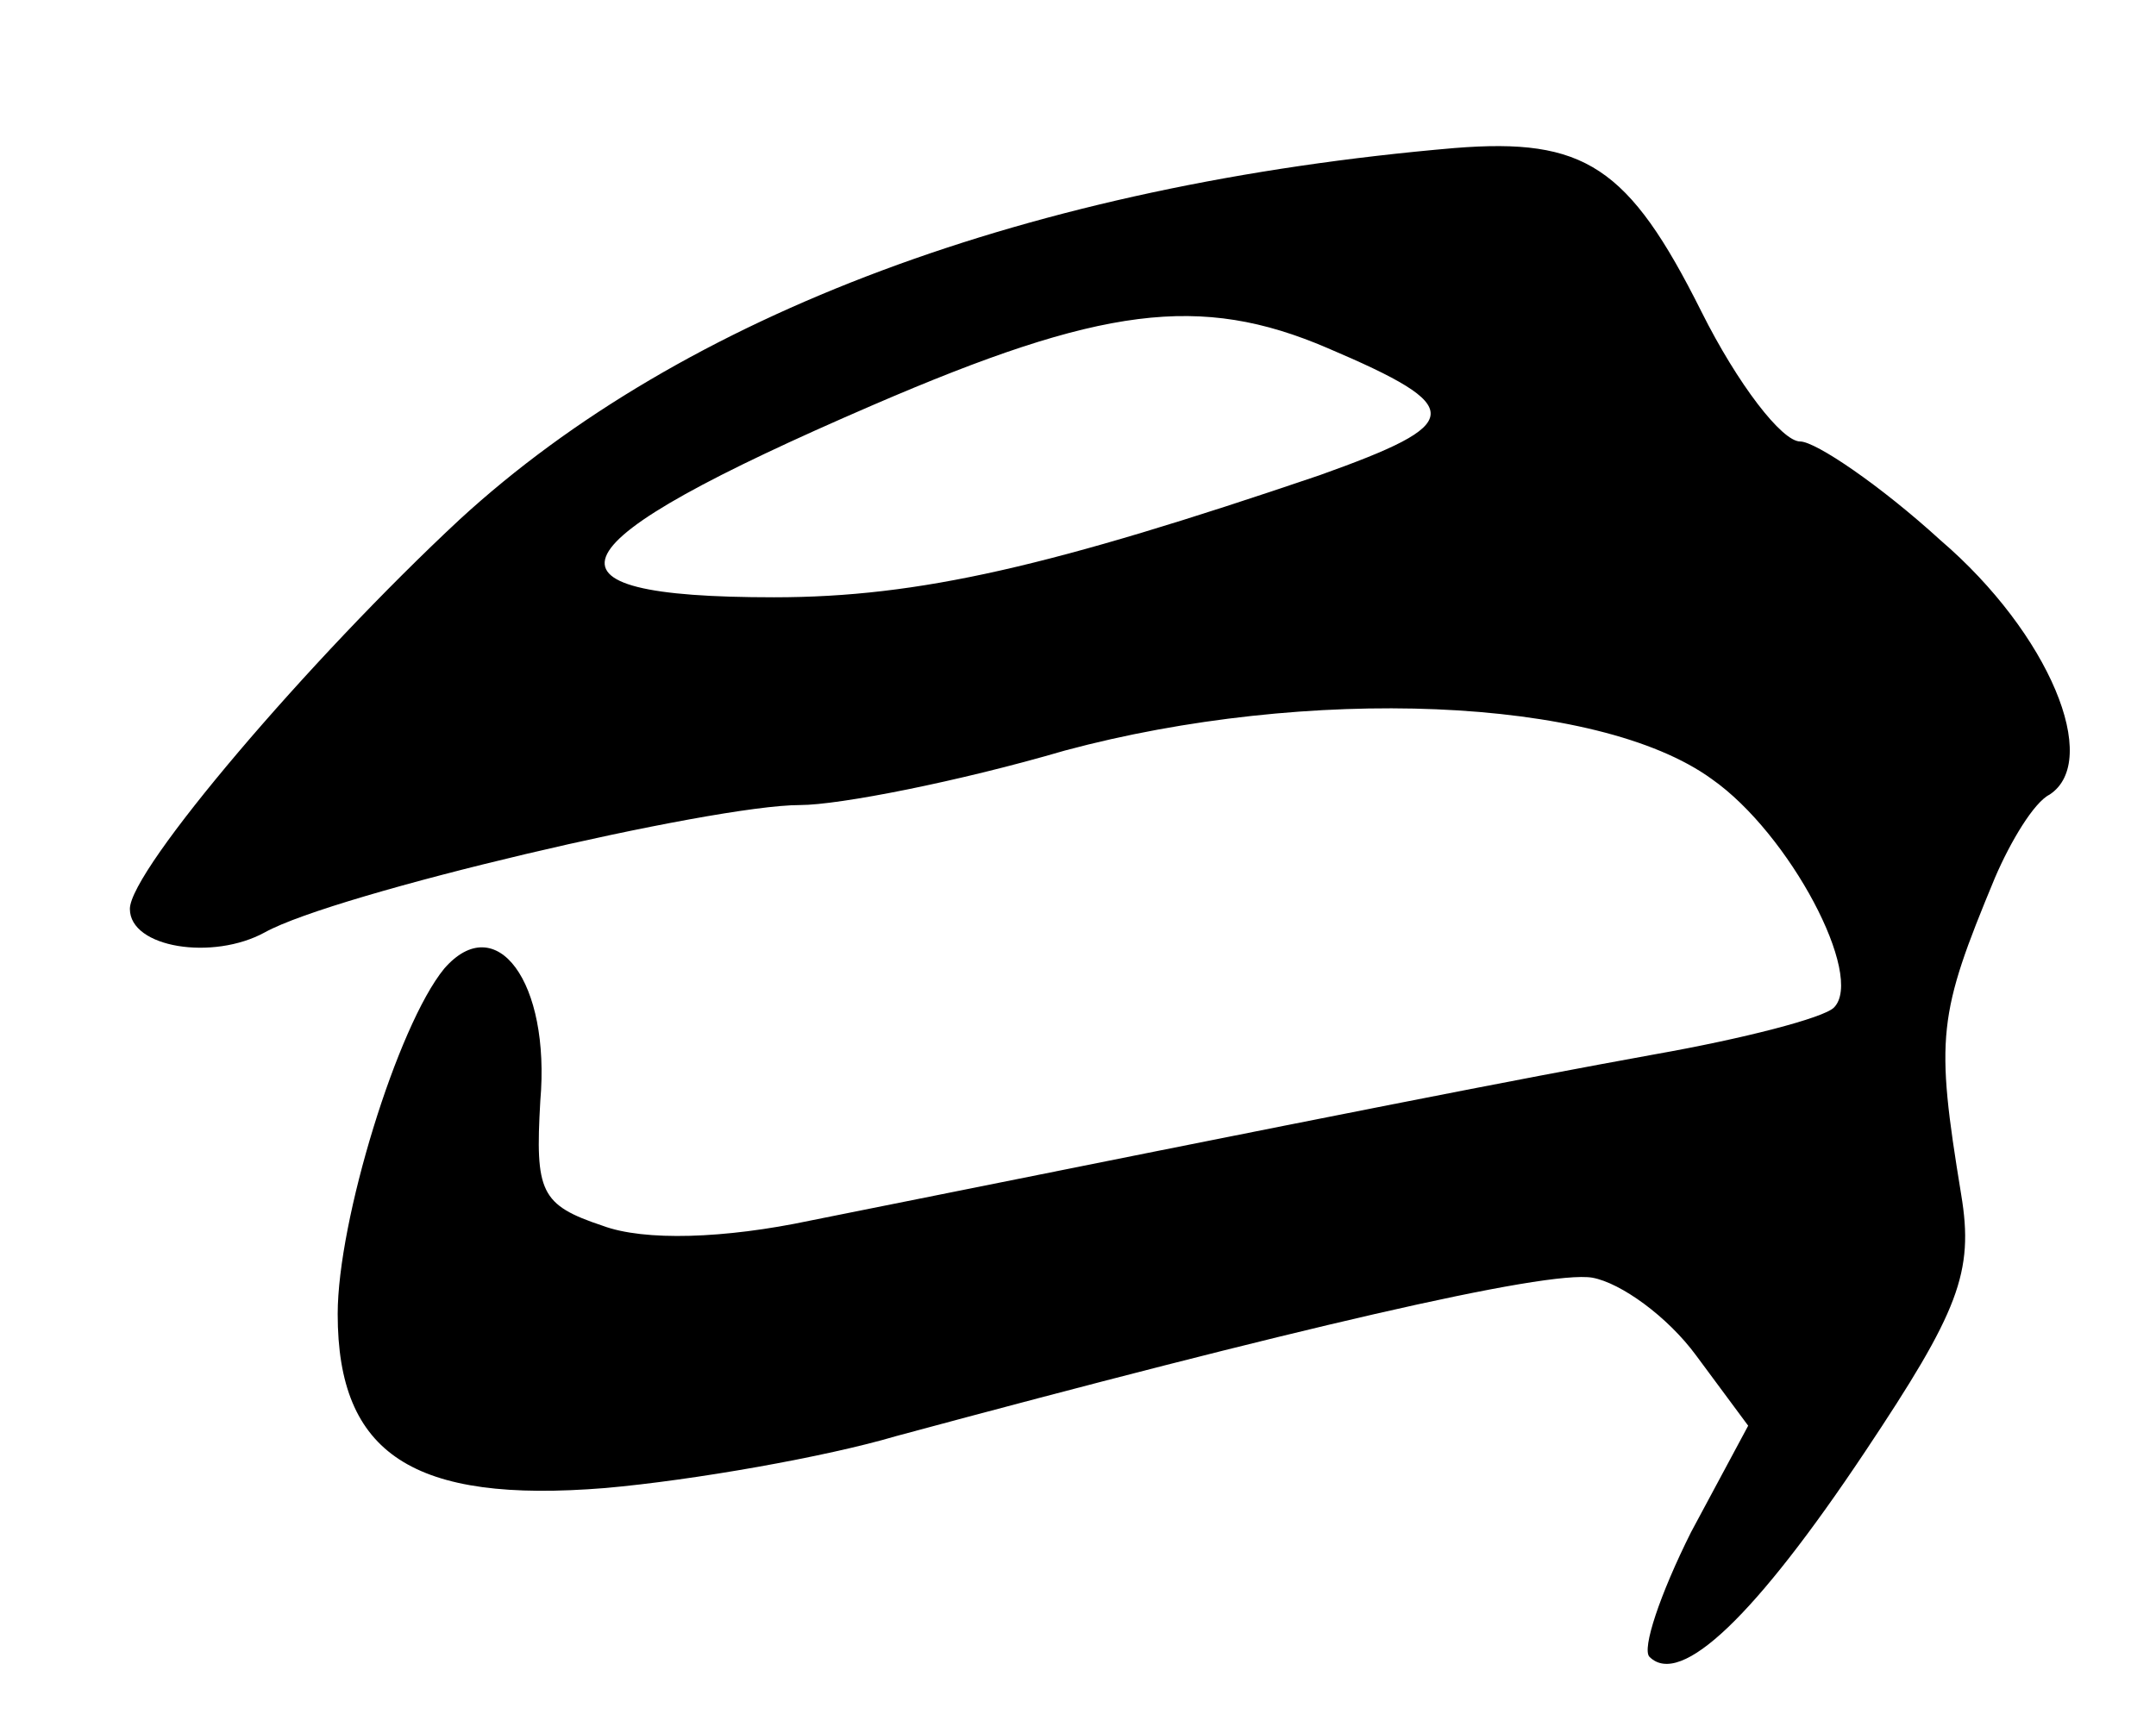
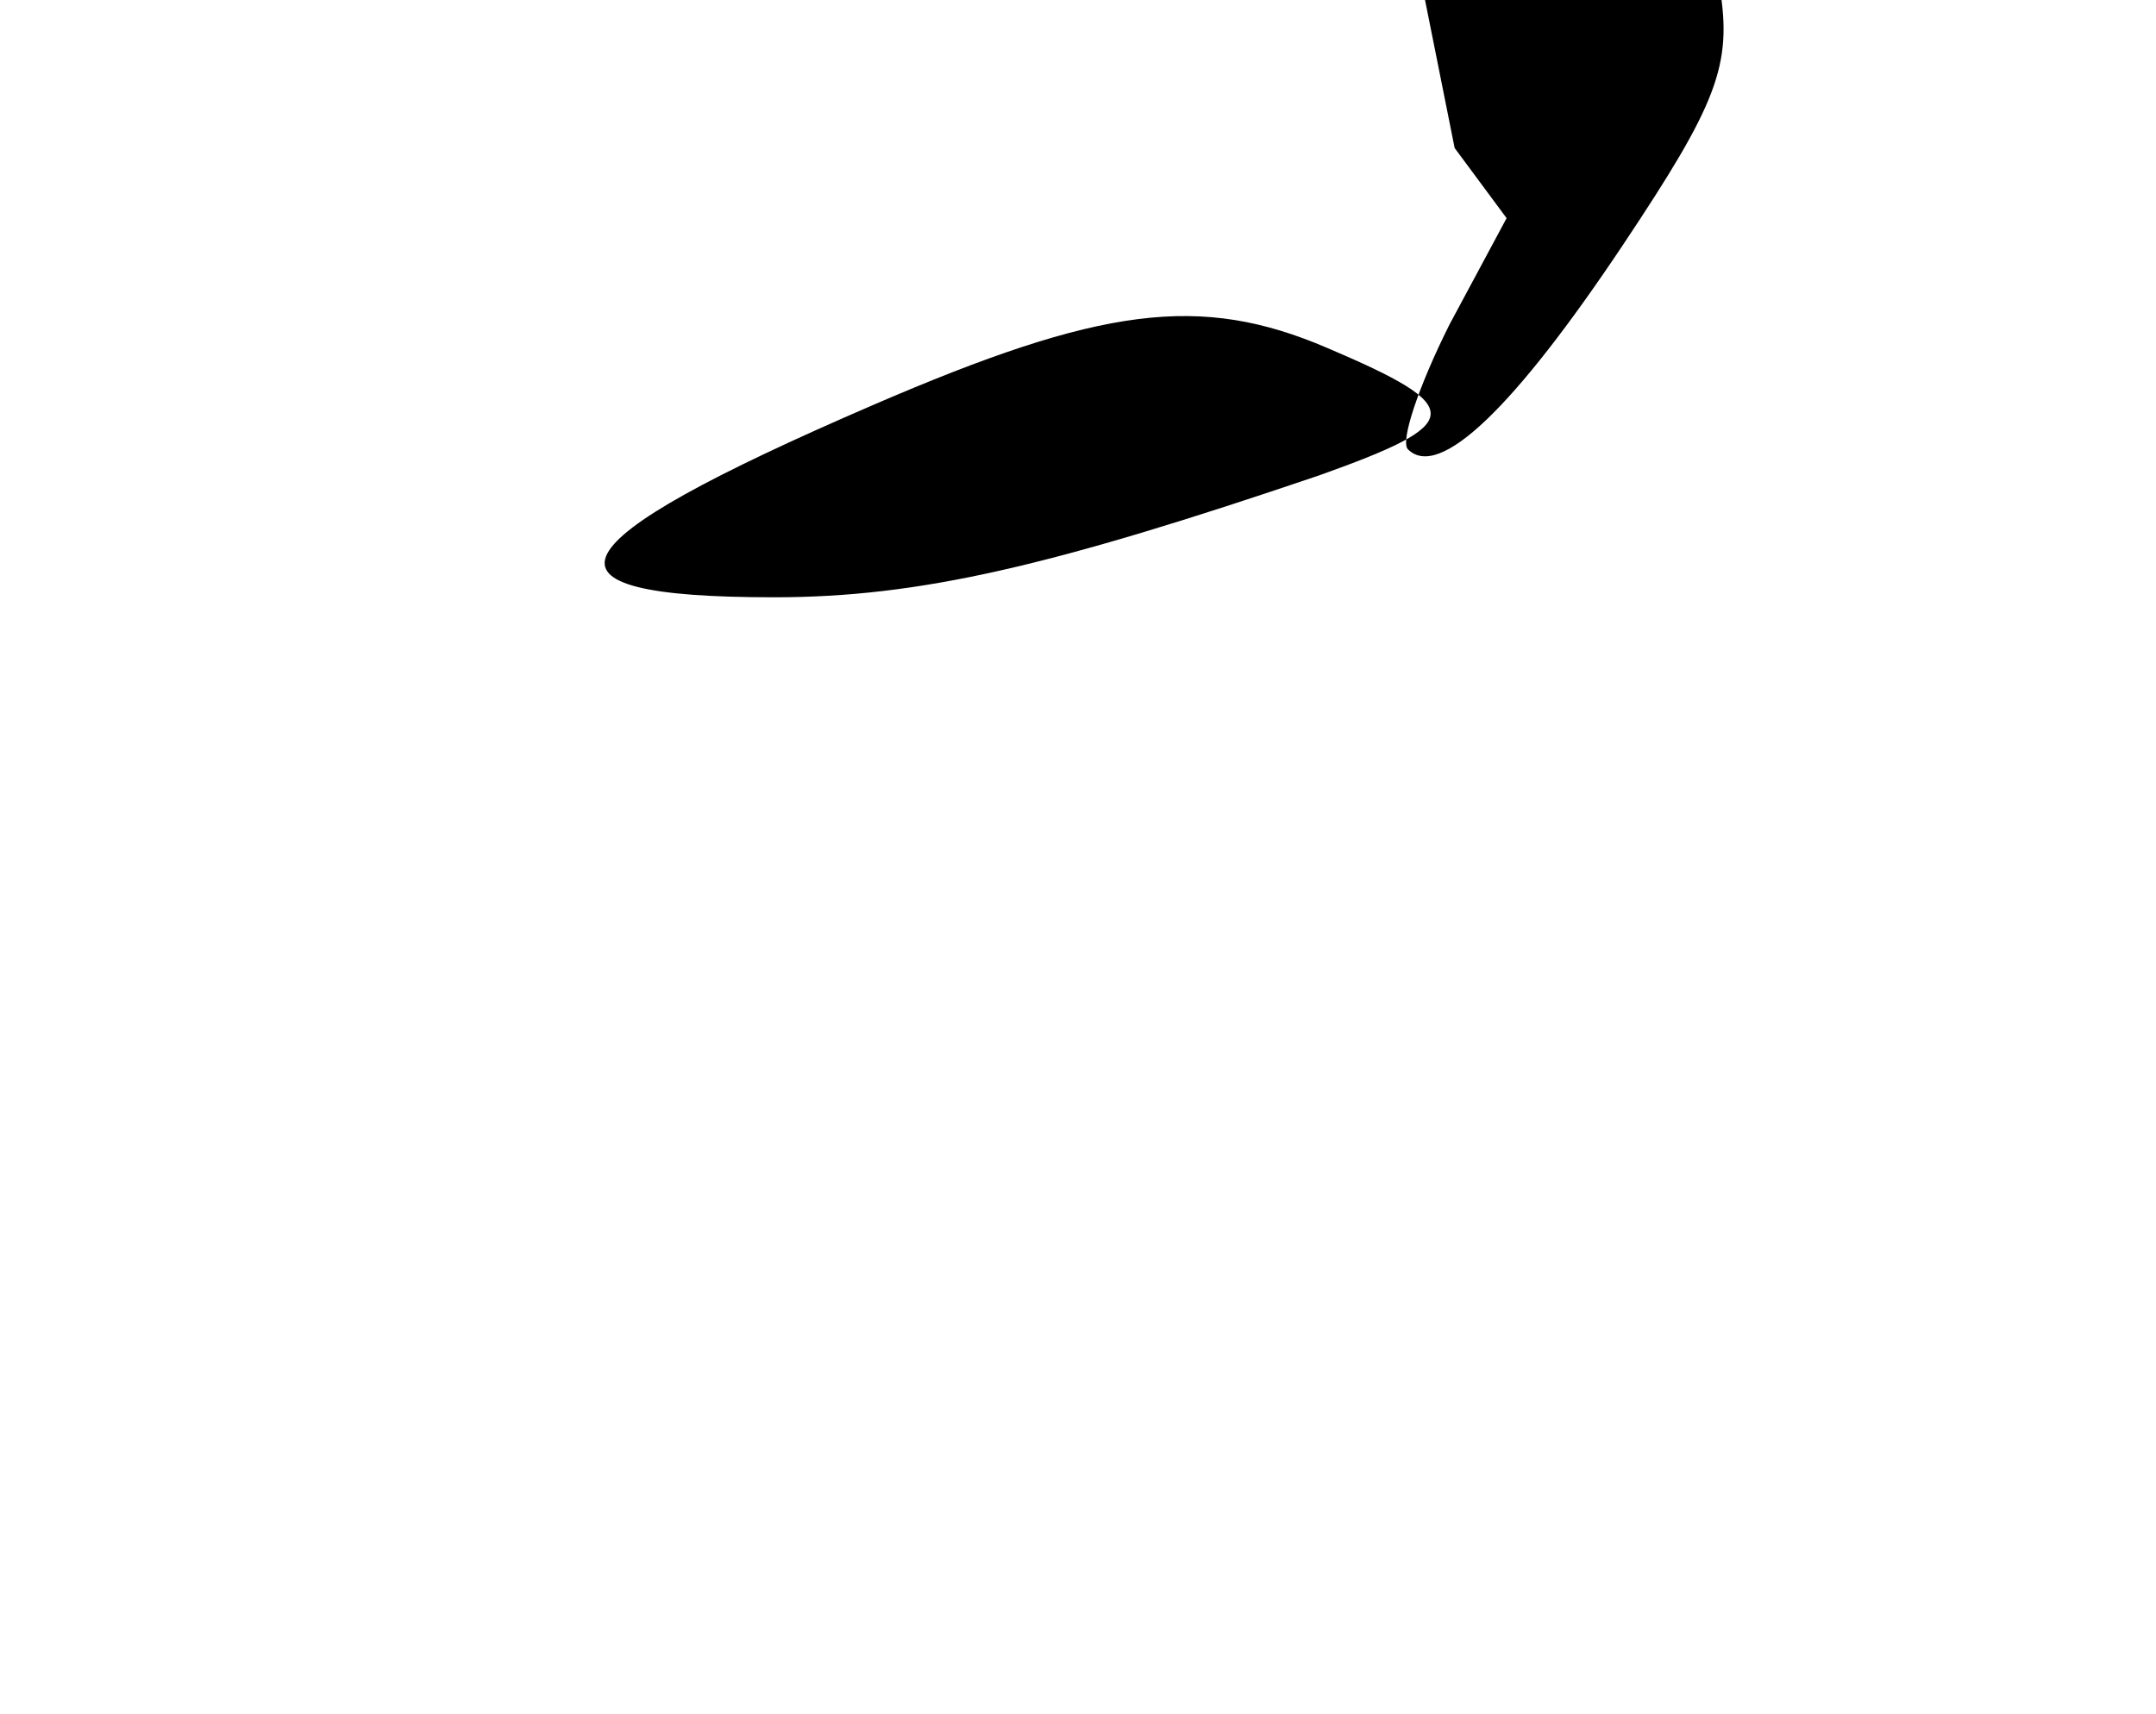
<svg xmlns="http://www.w3.org/2000/svg" version="1.0" width="83pt" height="66pt" viewBox="0 0 83 66" preserveAspectRatio="xMidYMid meet">
  <g transform="translate(0,66) scale(0.1,-0.1)" fill="#000000" stroke="none">
-     <path d="M560 603 c-163 -14 -297 -64 -383 -143 -58 -54 -127 -135 -127 -150 0 -15 32 -20 52 -9 27 15 172 49 206 49 15 0 61 9 102 21 93 25 205 21 249 -11 30 -21 59 -76 47 -88 -4 -4 -35 -12 -69 -18 -55 -10 -111 -21 -325 -64 -33 -7 -64 -8 -80 -2 -24 8 -26 13 -24 48 4 46 -17 74 -37 51 -18 -22 -41 -97 -41 -133 0 -54 29 -73 103 -67 34 3 85 12 112 20 152 41 250 64 268 61 11 -2 29 -15 40 -30 l20 -27 -22 -41 c-12 -24 -19 -45 -16 -48 12 -12 41 16 83 79 36 54 42 69 37 99 -10 61 -9 69 13 122 6 14 15 29 21 32 20 13 0 62 -42 98 -23 21 -48 38 -54 38 -7 0 -24 22 -38 50 -28 56 -45 67 -95 63z m-49 -77 c54 -23 53 -29 -3 -49 -103 -35 -154 -47 -210 -47 -97 0 -87 20 38 74 88 38 126 43 175 22z" />
+     <path d="M560 603 l20 -27 -22 -41 c-12 -24 -19 -45 -16 -48 12 -12 41 16 83 79 36 54 42 69 37 99 -10 61 -9 69 13 122 6 14 15 29 21 32 20 13 0 62 -42 98 -23 21 -48 38 -54 38 -7 0 -24 22 -38 50 -28 56 -45 67 -95 63z m-49 -77 c54 -23 53 -29 -3 -49 -103 -35 -154 -47 -210 -47 -97 0 -87 20 38 74 88 38 126 43 175 22z" />
  </g>
</svg>